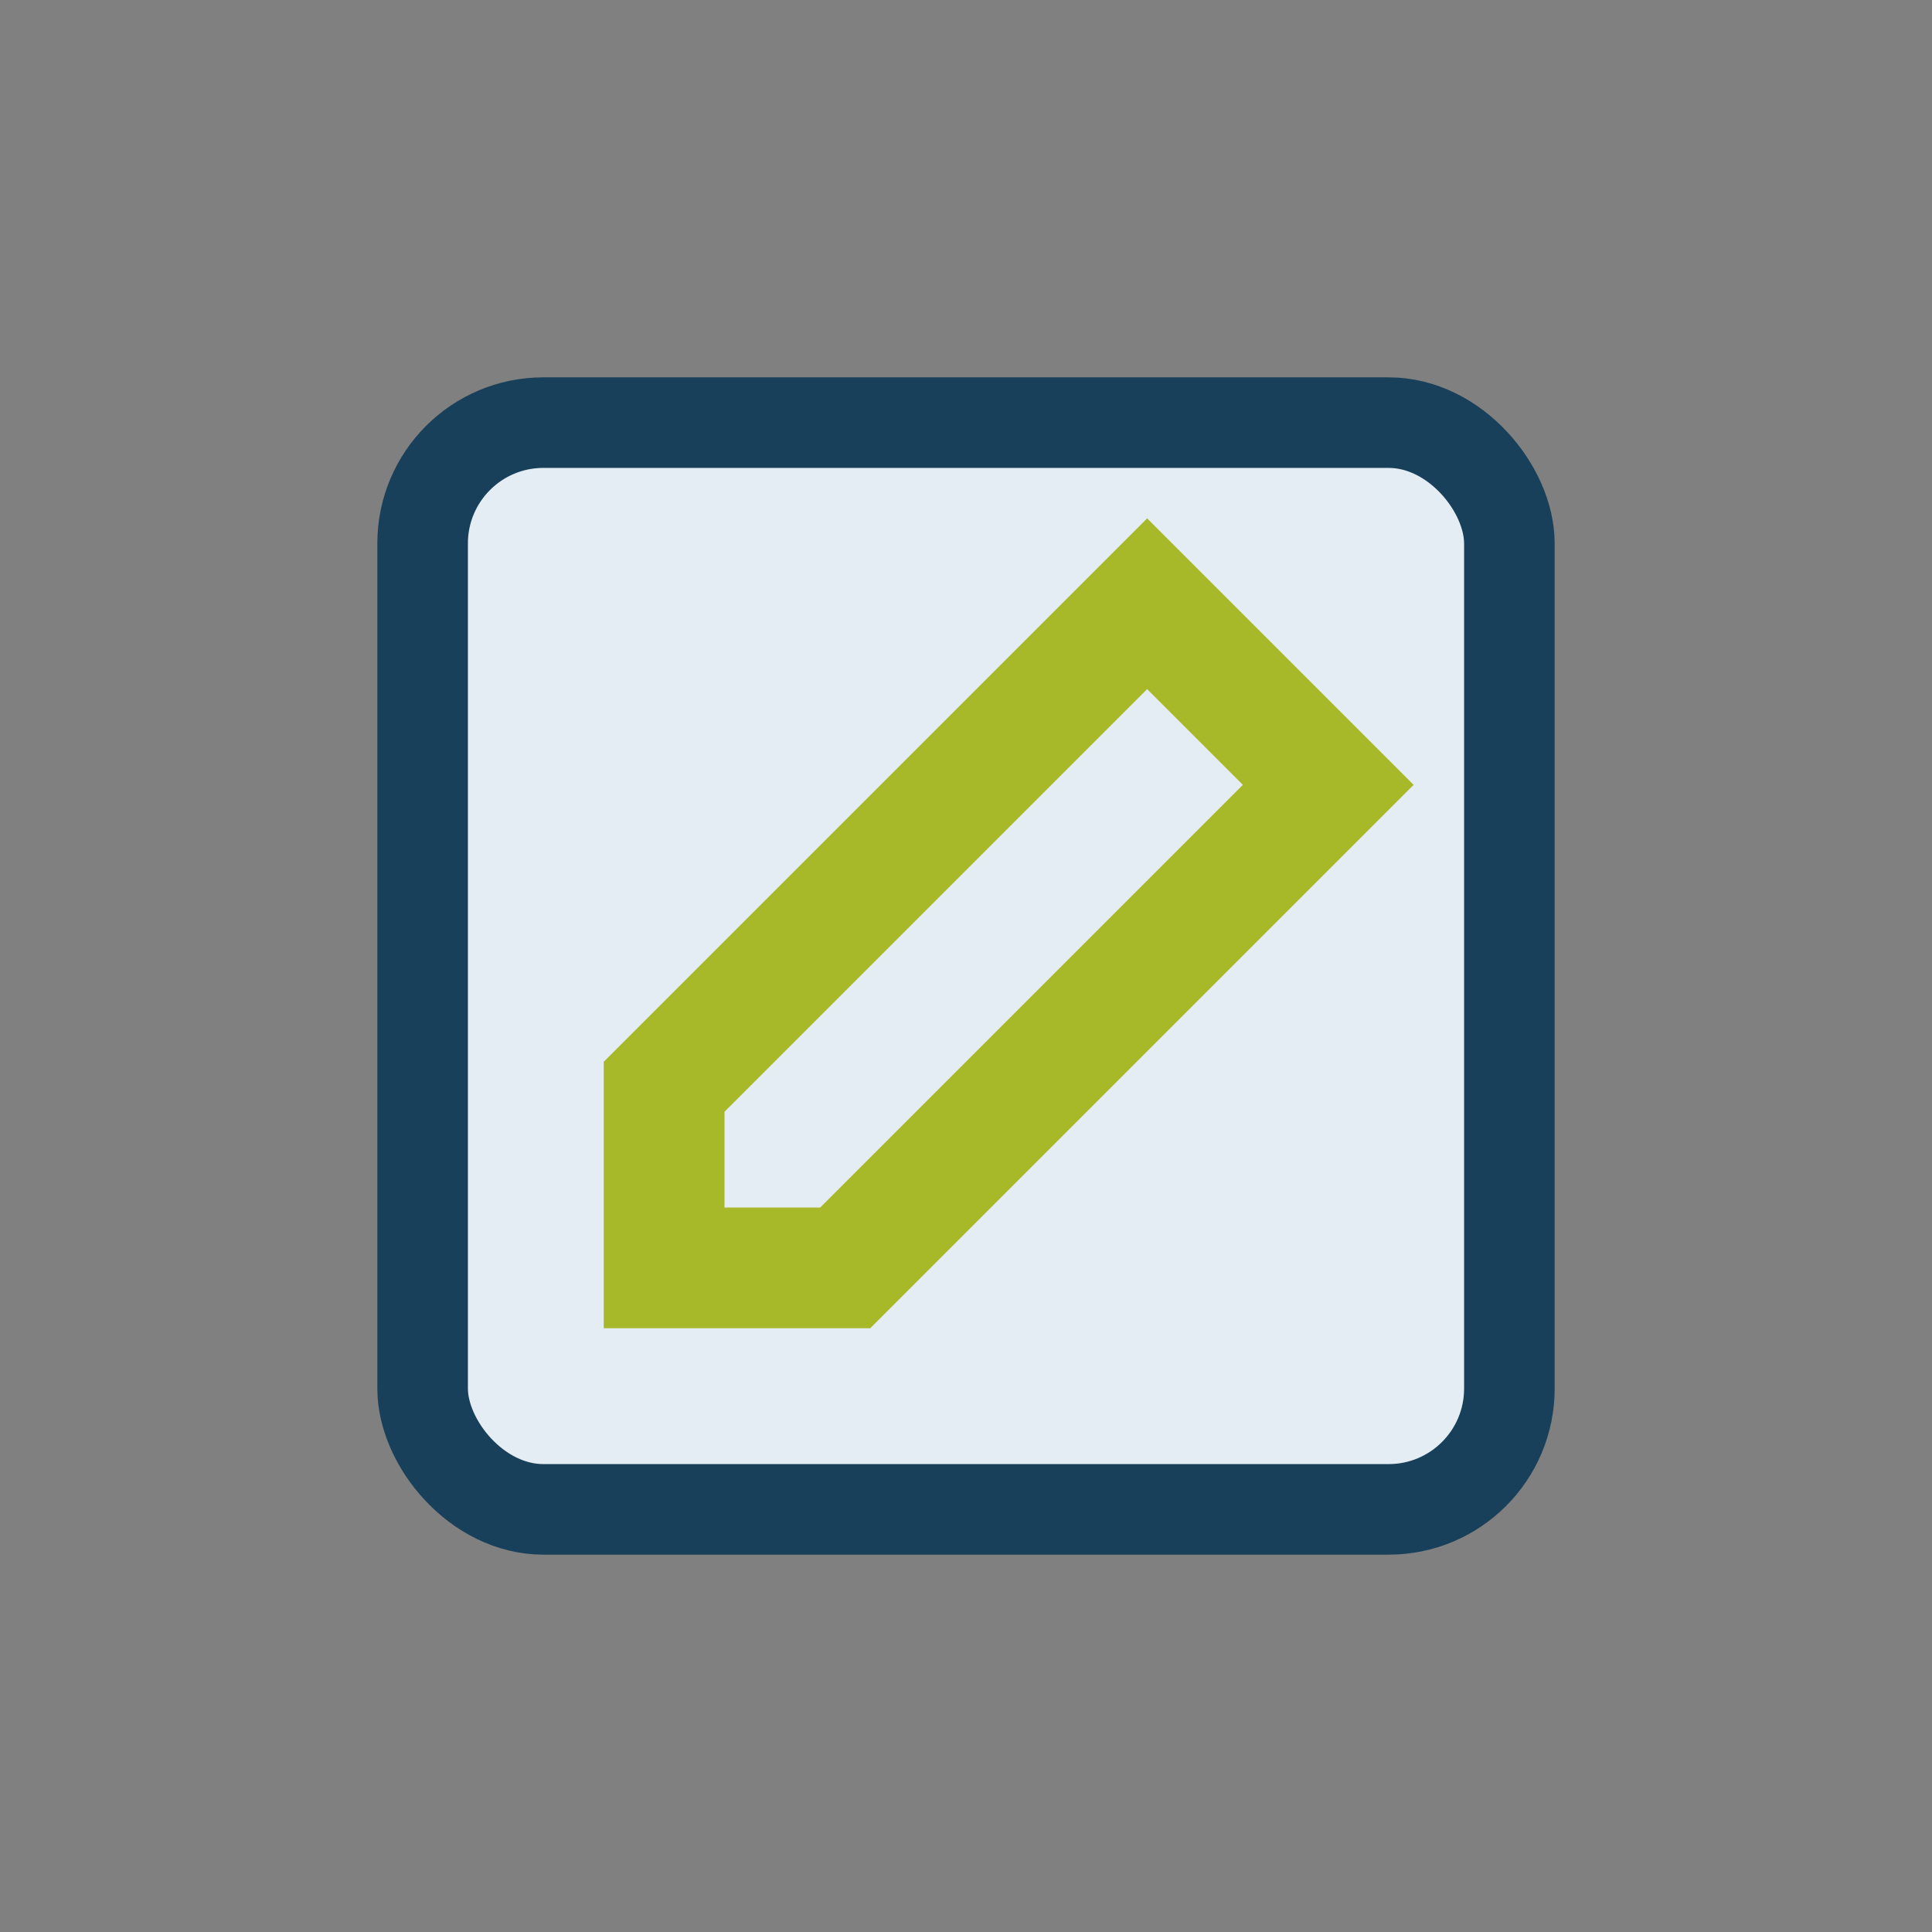
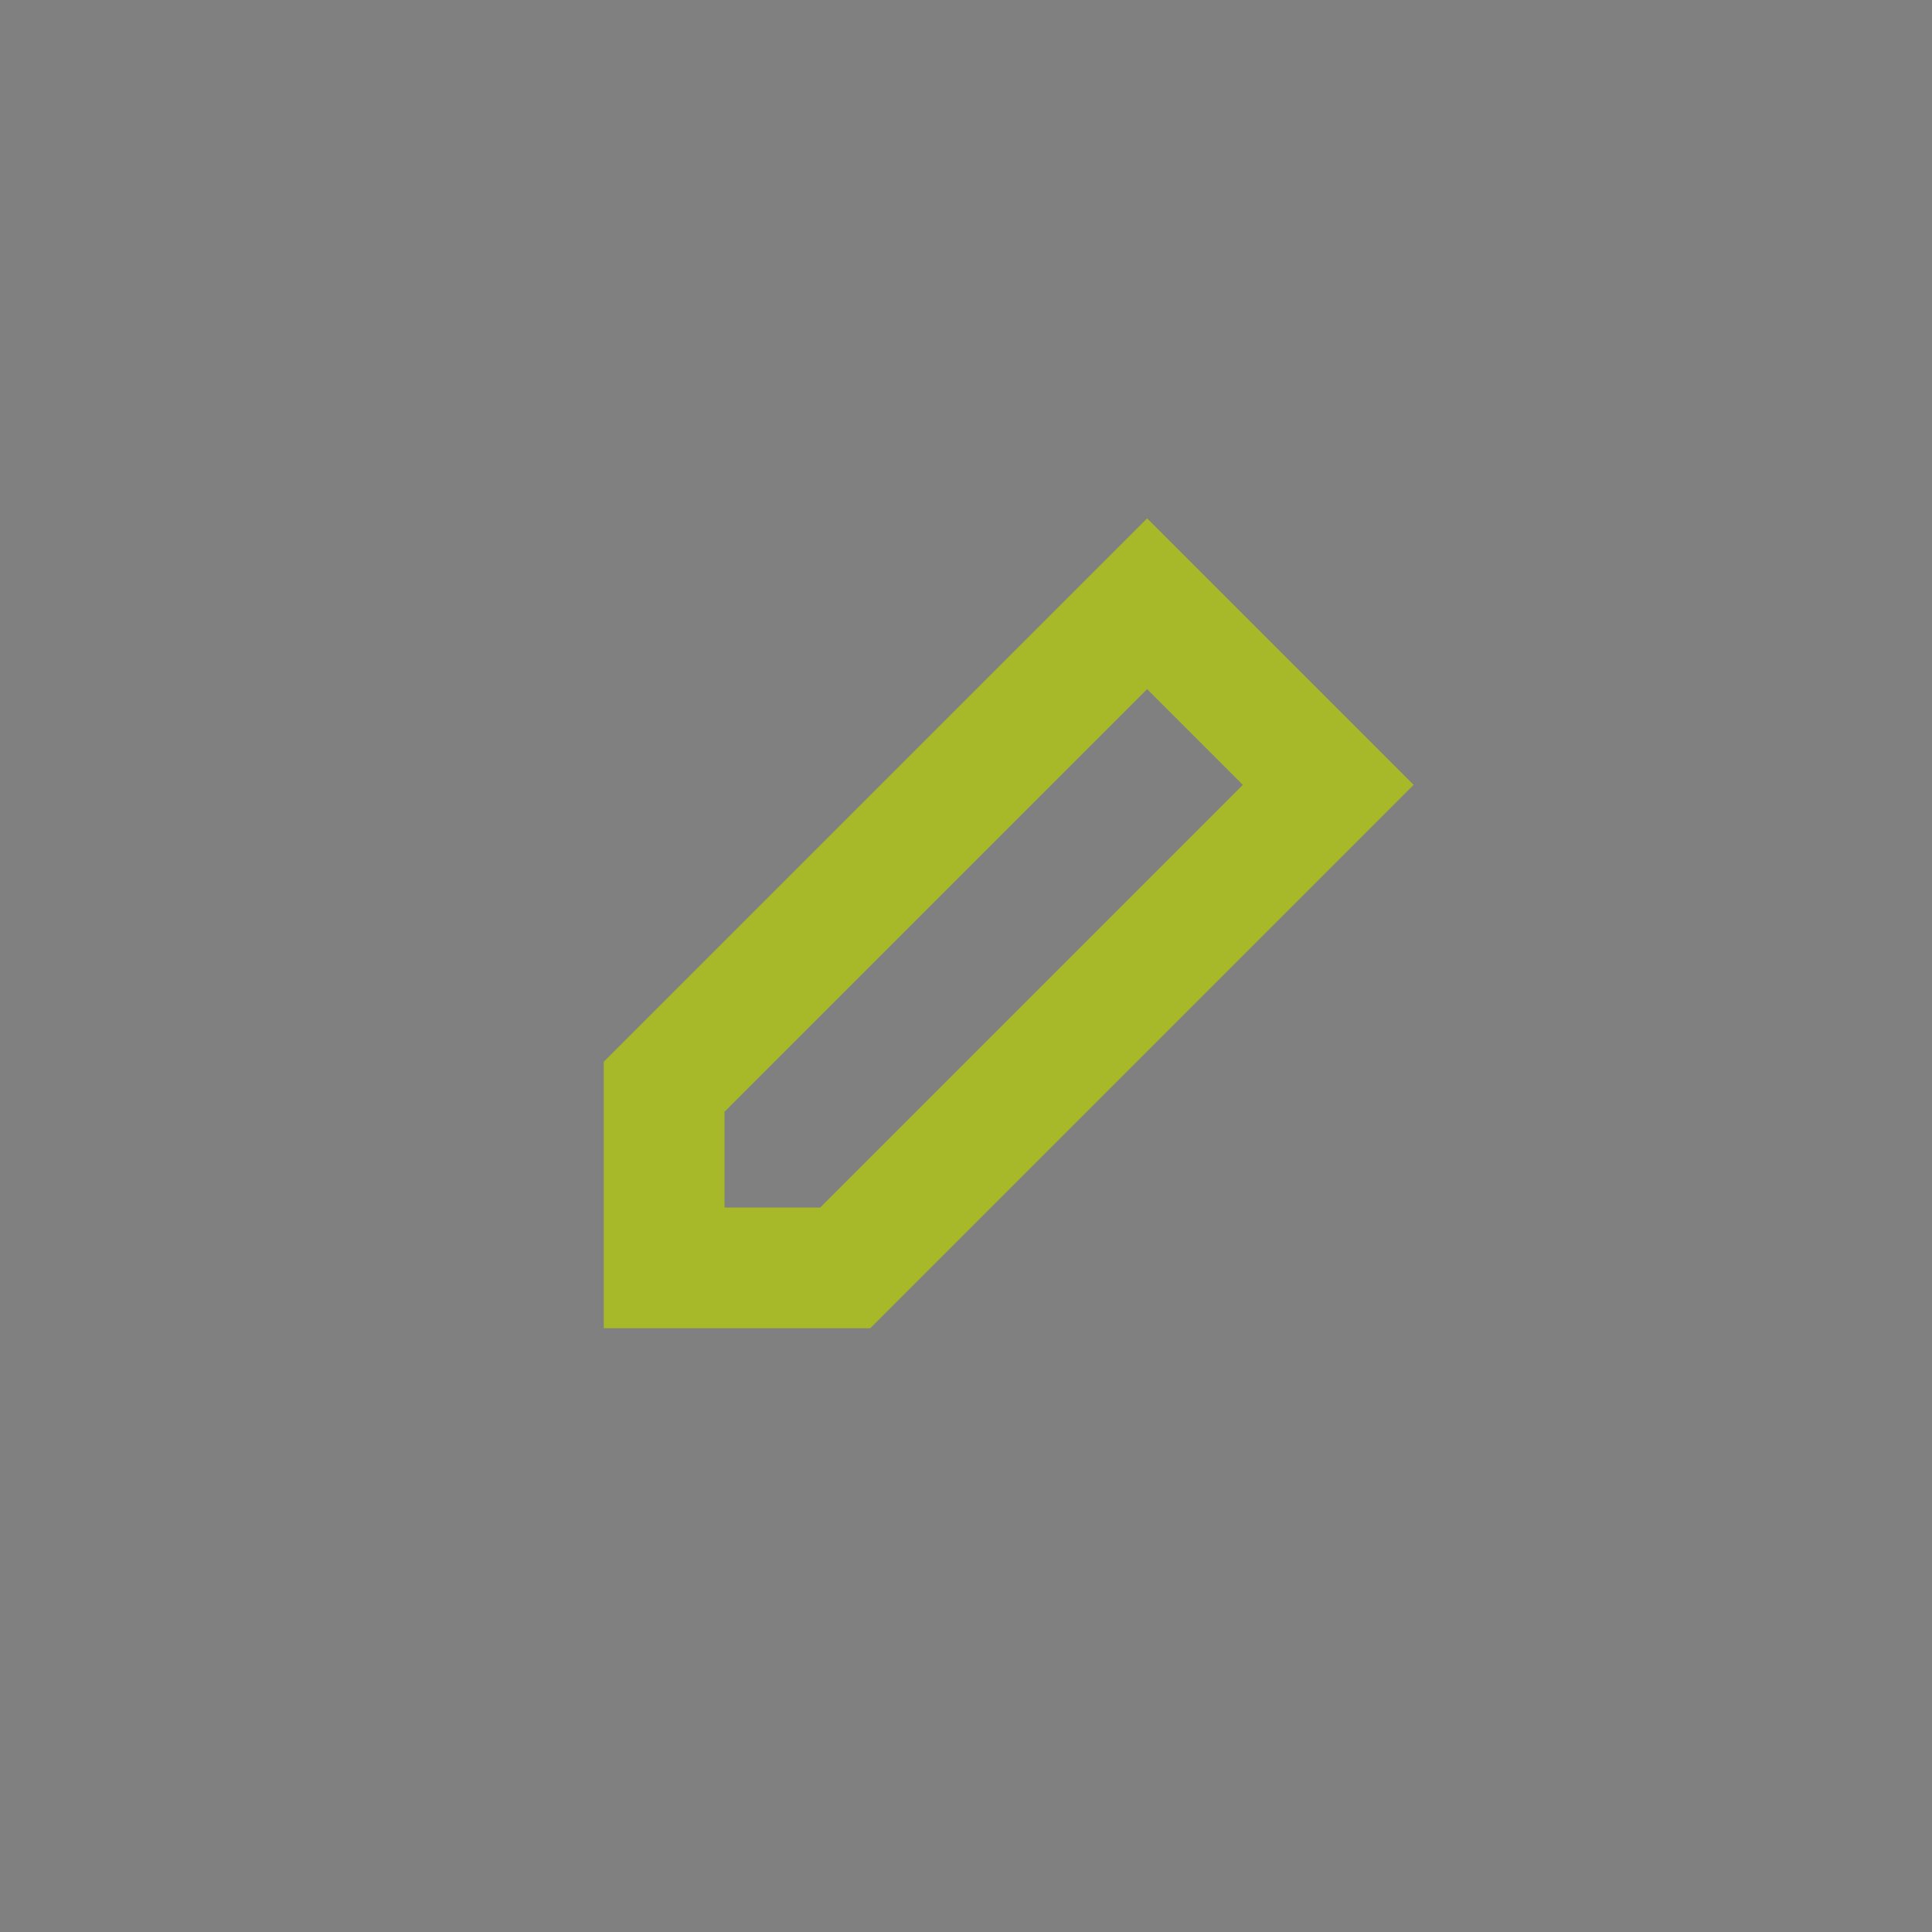
<svg xmlns="http://www.w3.org/2000/svg" viewBox="0 0 32 32" width="32" height="32">
  <rect x="0" y="0" width="32" height="32" fill="#808080" stroke="none" />
-   <rect x="7" y="7" width="18" height="18" rx="2" fill="#E5EDF4" stroke="#18405A" stroke-width="1.5" />
  <path d="M19 10l3 3-8 8h-3v-3z" fill="none" stroke="#A7B829" stroke-width="2" />
</svg>